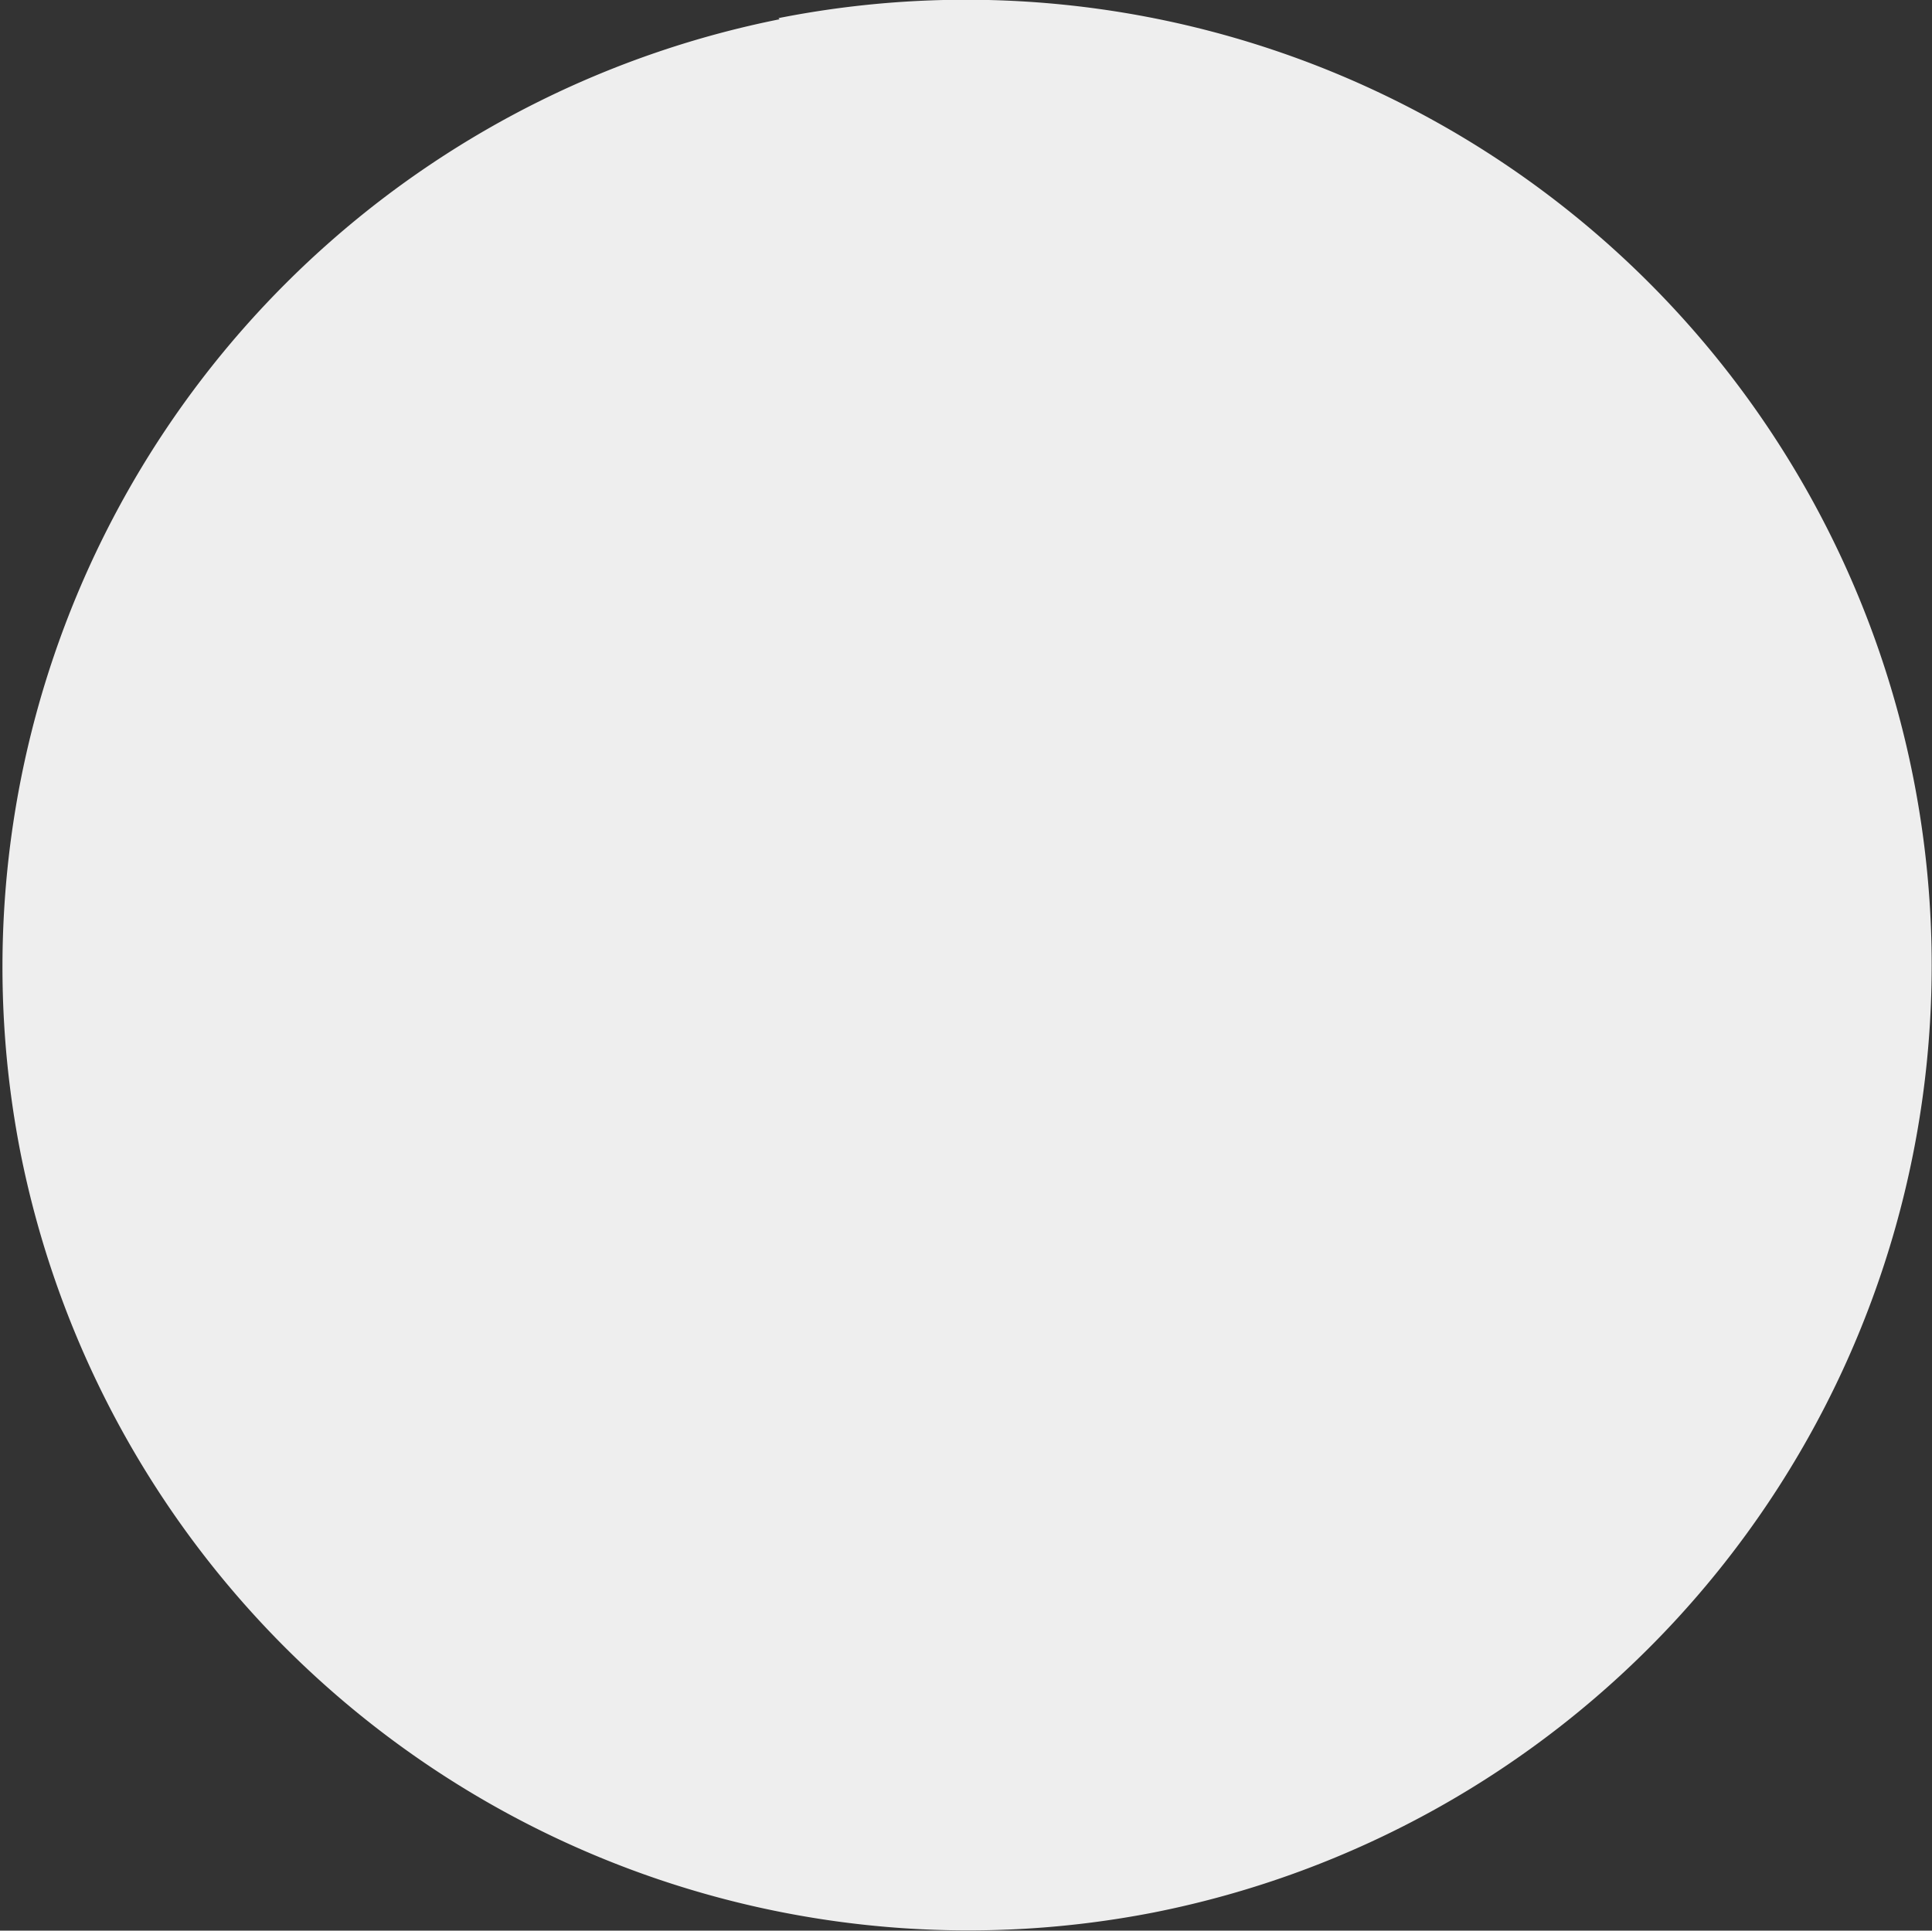
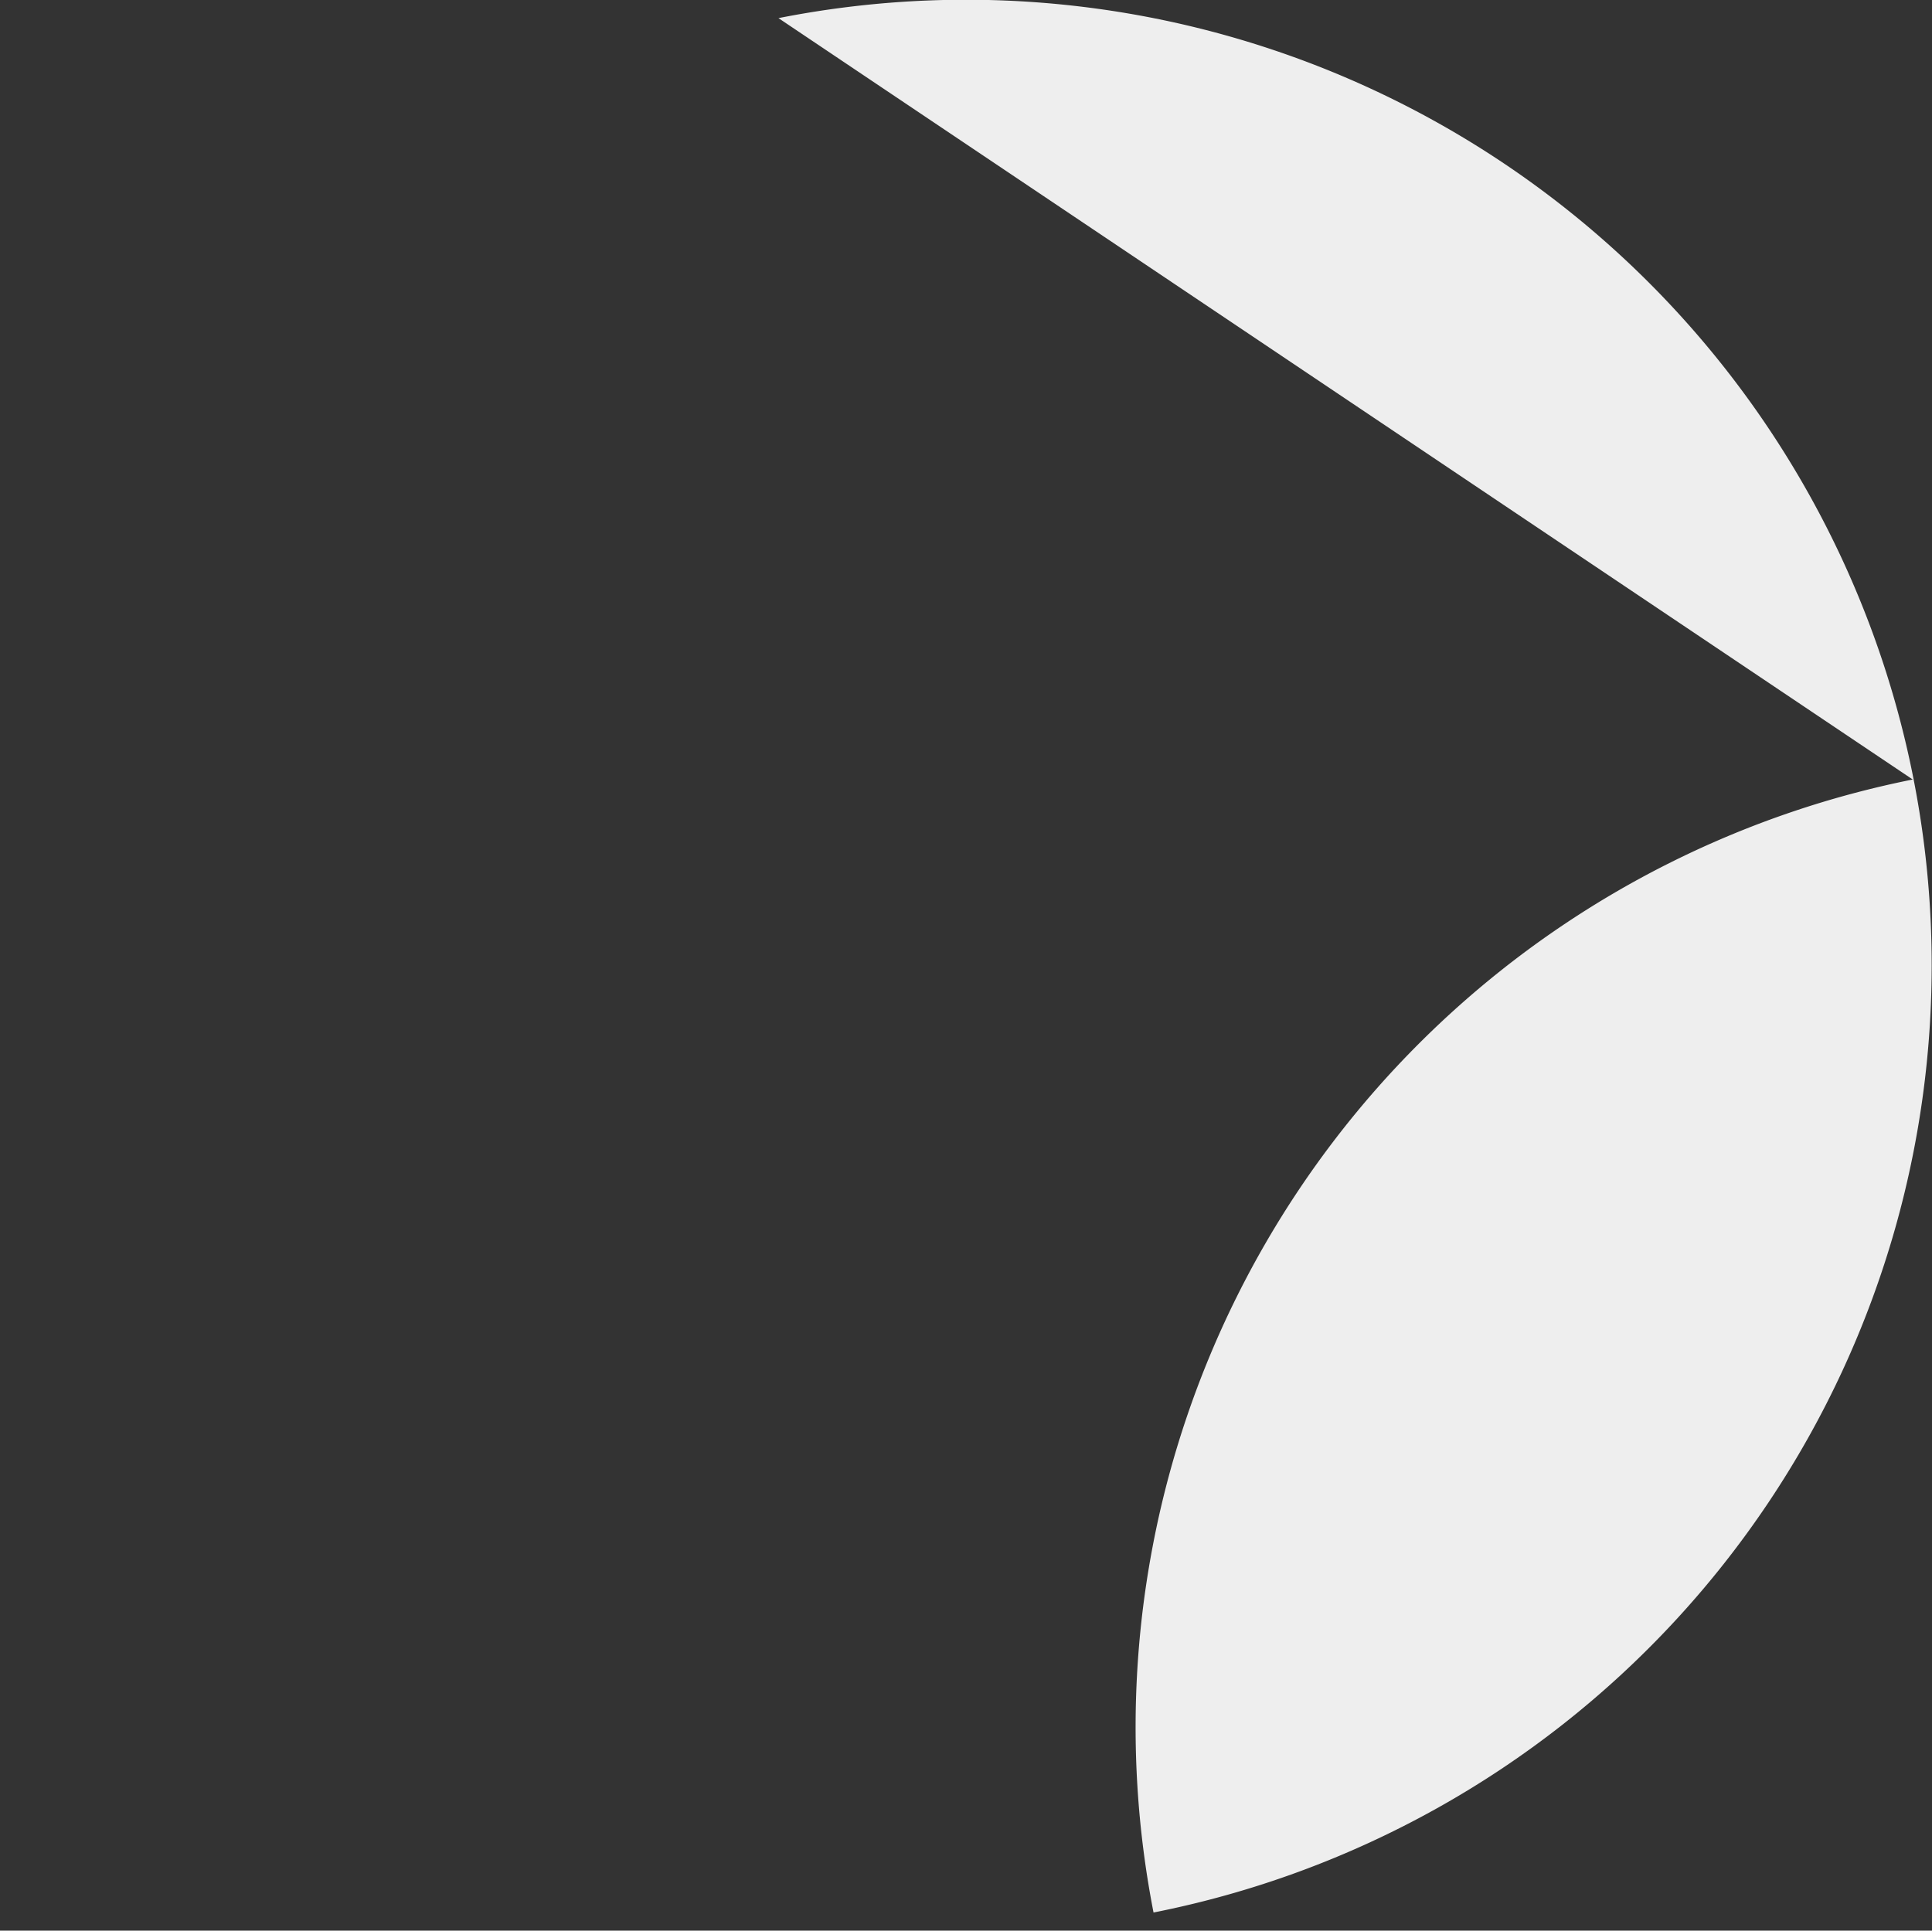
<svg xmlns="http://www.w3.org/2000/svg" viewBox="0 0 17.05 17.04">
  <rect x="0" y="0" width="17.05" height="17.04" fill="#333333" stroke="none" />
-   <path d="M6.87.16a8.52,8.52,0,0,1,3.31,16.72h0a8.53,8.53,0,0,1-10-6.71h0a8.53,8.53,0,0,1,6.7-10h0" fill="#eee" />
+   <path d="M6.87.16a8.52,8.52,0,0,1,3.31,16.72h0h0a8.53,8.53,0,0,1,6.7-10h0" fill="#eee" />
</svg>